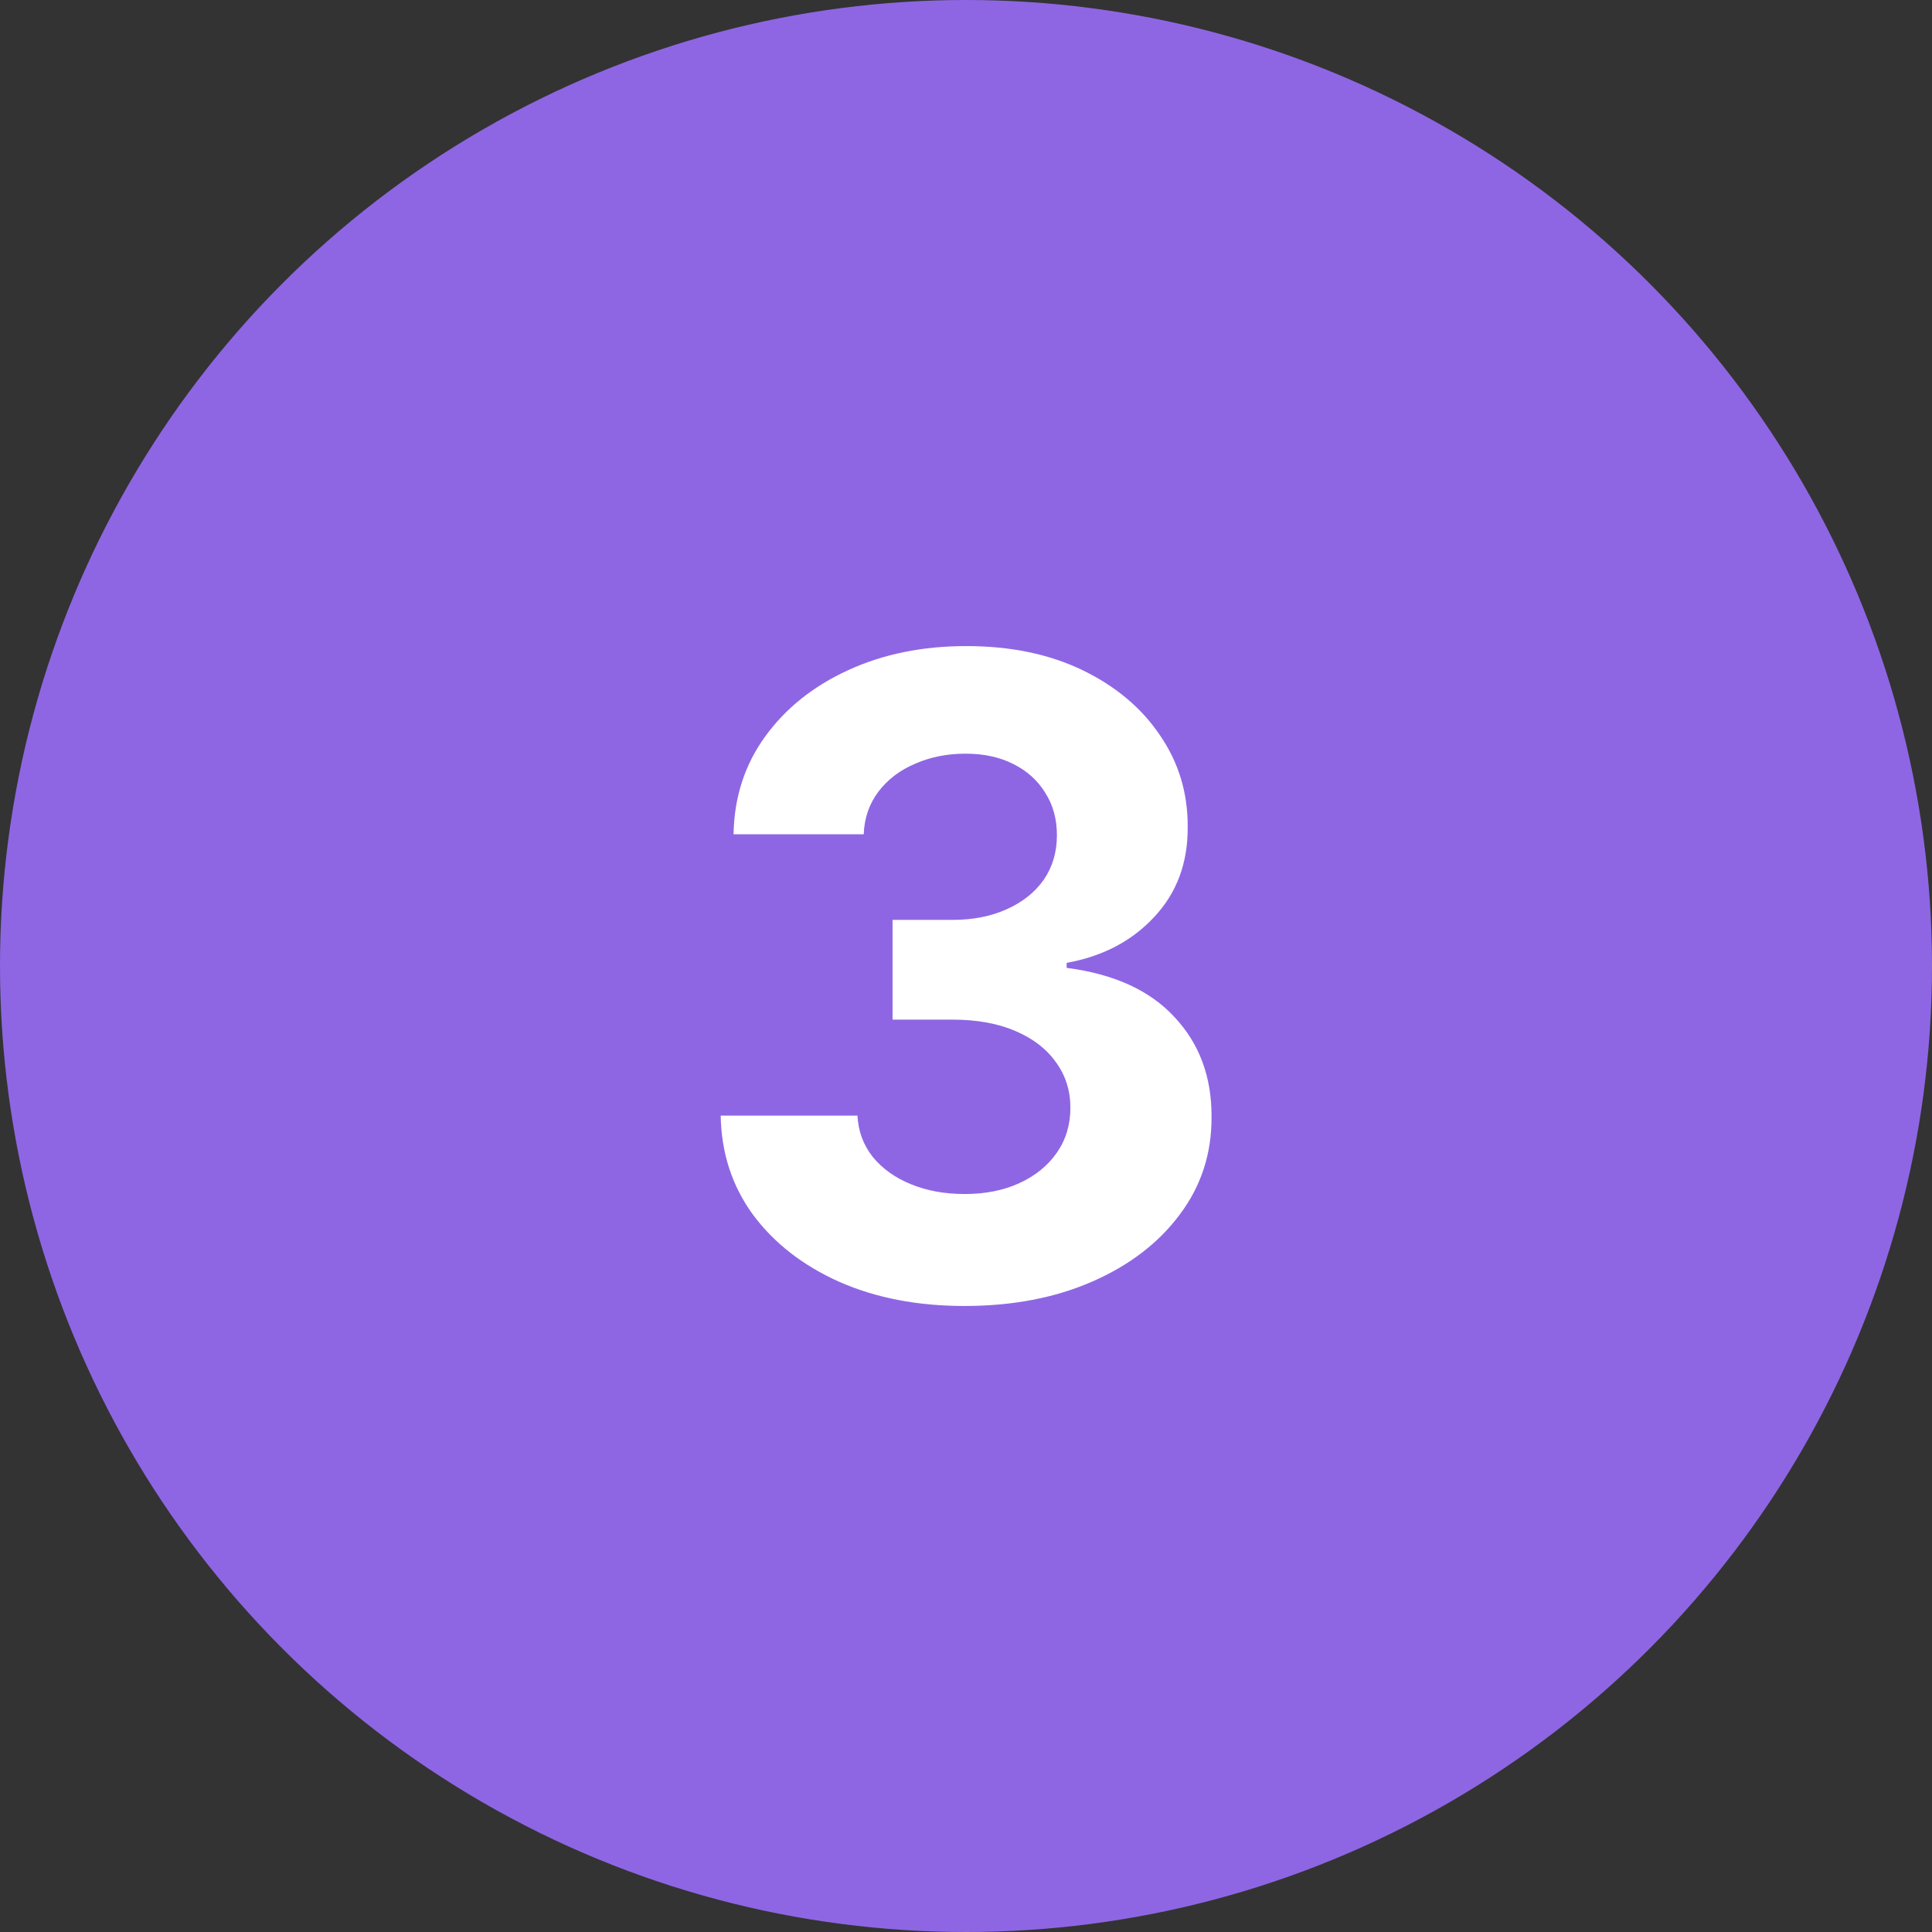
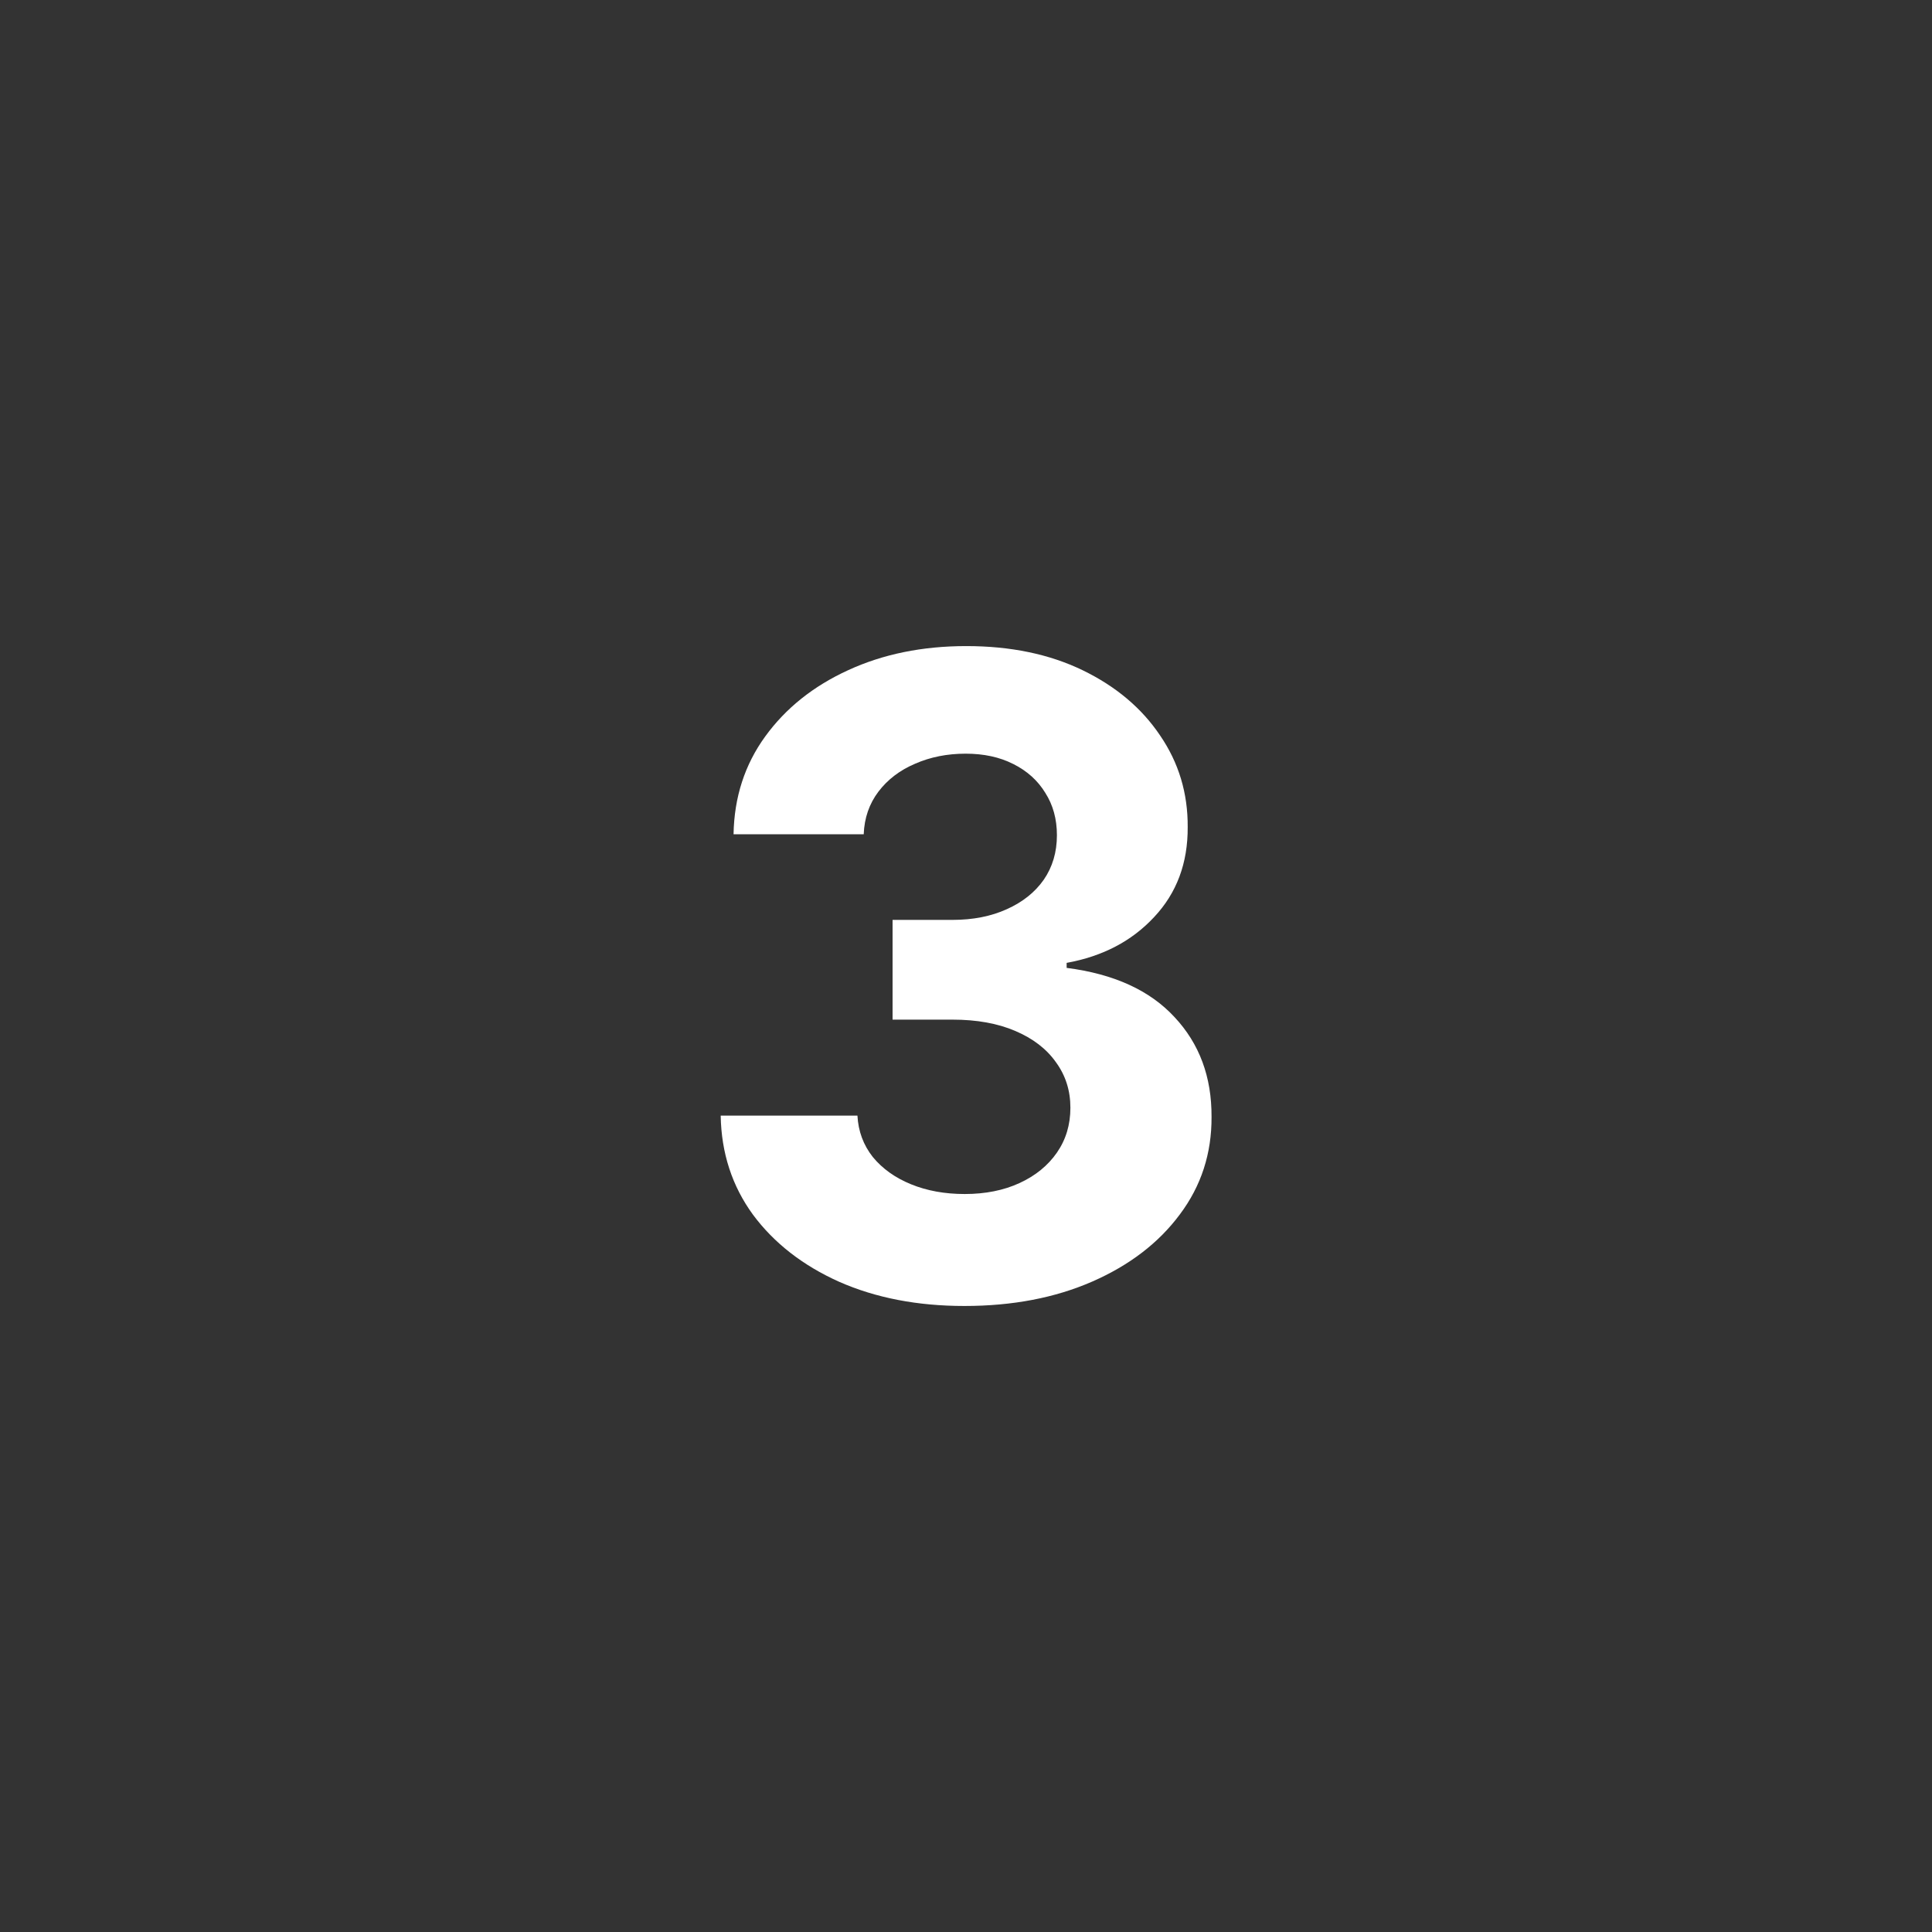
<svg xmlns="http://www.w3.org/2000/svg" width="140" height="140" viewBox="0 0 140 140" fill="none">
  <rect x="0" y="0" width="140" height="140" fill="#333333" stroke="none" />
-   <circle cx="70" cy="70" r="69.5" fill="#8E66E4" stroke="#8E66E4" />
  <path d="M69.883 94.636C66.49 94.636 63.467 94.053 60.815 92.886C58.179 91.704 56.096 90.083 54.565 88.023C53.05 85.947 52.27 83.553 52.224 80.841H62.133C62.194 81.977 62.565 82.977 63.247 83.841C63.944 84.689 64.868 85.349 66.02 85.818C67.171 86.288 68.467 86.523 69.906 86.523C71.406 86.523 72.732 86.258 73.883 85.727C75.035 85.197 75.937 84.462 76.588 83.523C77.24 82.583 77.565 81.5 77.565 80.273C77.565 79.03 77.217 77.932 76.52 76.977C75.838 76.008 74.853 75.25 73.565 74.704C72.293 74.159 70.778 73.886 69.02 73.886H64.679V66.659H69.02C70.505 66.659 71.815 66.401 72.952 65.886C74.103 65.371 74.997 64.659 75.633 63.75C76.27 62.826 76.588 61.75 76.588 60.523C76.588 59.356 76.308 58.333 75.747 57.455C75.202 56.561 74.429 55.864 73.429 55.364C72.444 54.864 71.293 54.614 69.974 54.614C68.641 54.614 67.421 54.856 66.315 55.341C65.209 55.811 64.323 56.485 63.656 57.364C62.99 58.242 62.633 59.273 62.588 60.455H53.156C53.202 57.773 53.967 55.409 55.452 53.364C56.937 51.318 58.937 49.72 61.452 48.568C63.982 47.401 66.838 46.818 70.02 46.818C73.232 46.818 76.043 47.401 78.452 48.568C80.861 49.735 82.732 51.311 84.065 53.295C85.414 55.265 86.081 57.477 86.065 59.932C86.081 62.538 85.27 64.712 83.633 66.454C82.012 68.197 79.899 69.303 77.293 69.773V70.136C80.717 70.576 83.323 71.765 85.111 73.704C86.914 75.629 87.808 78.038 87.793 80.932C87.808 83.583 87.043 85.939 85.497 88C83.967 90.061 81.853 91.682 79.156 92.864C76.459 94.046 73.368 94.636 69.883 94.636Z" fill="white" />
</svg>